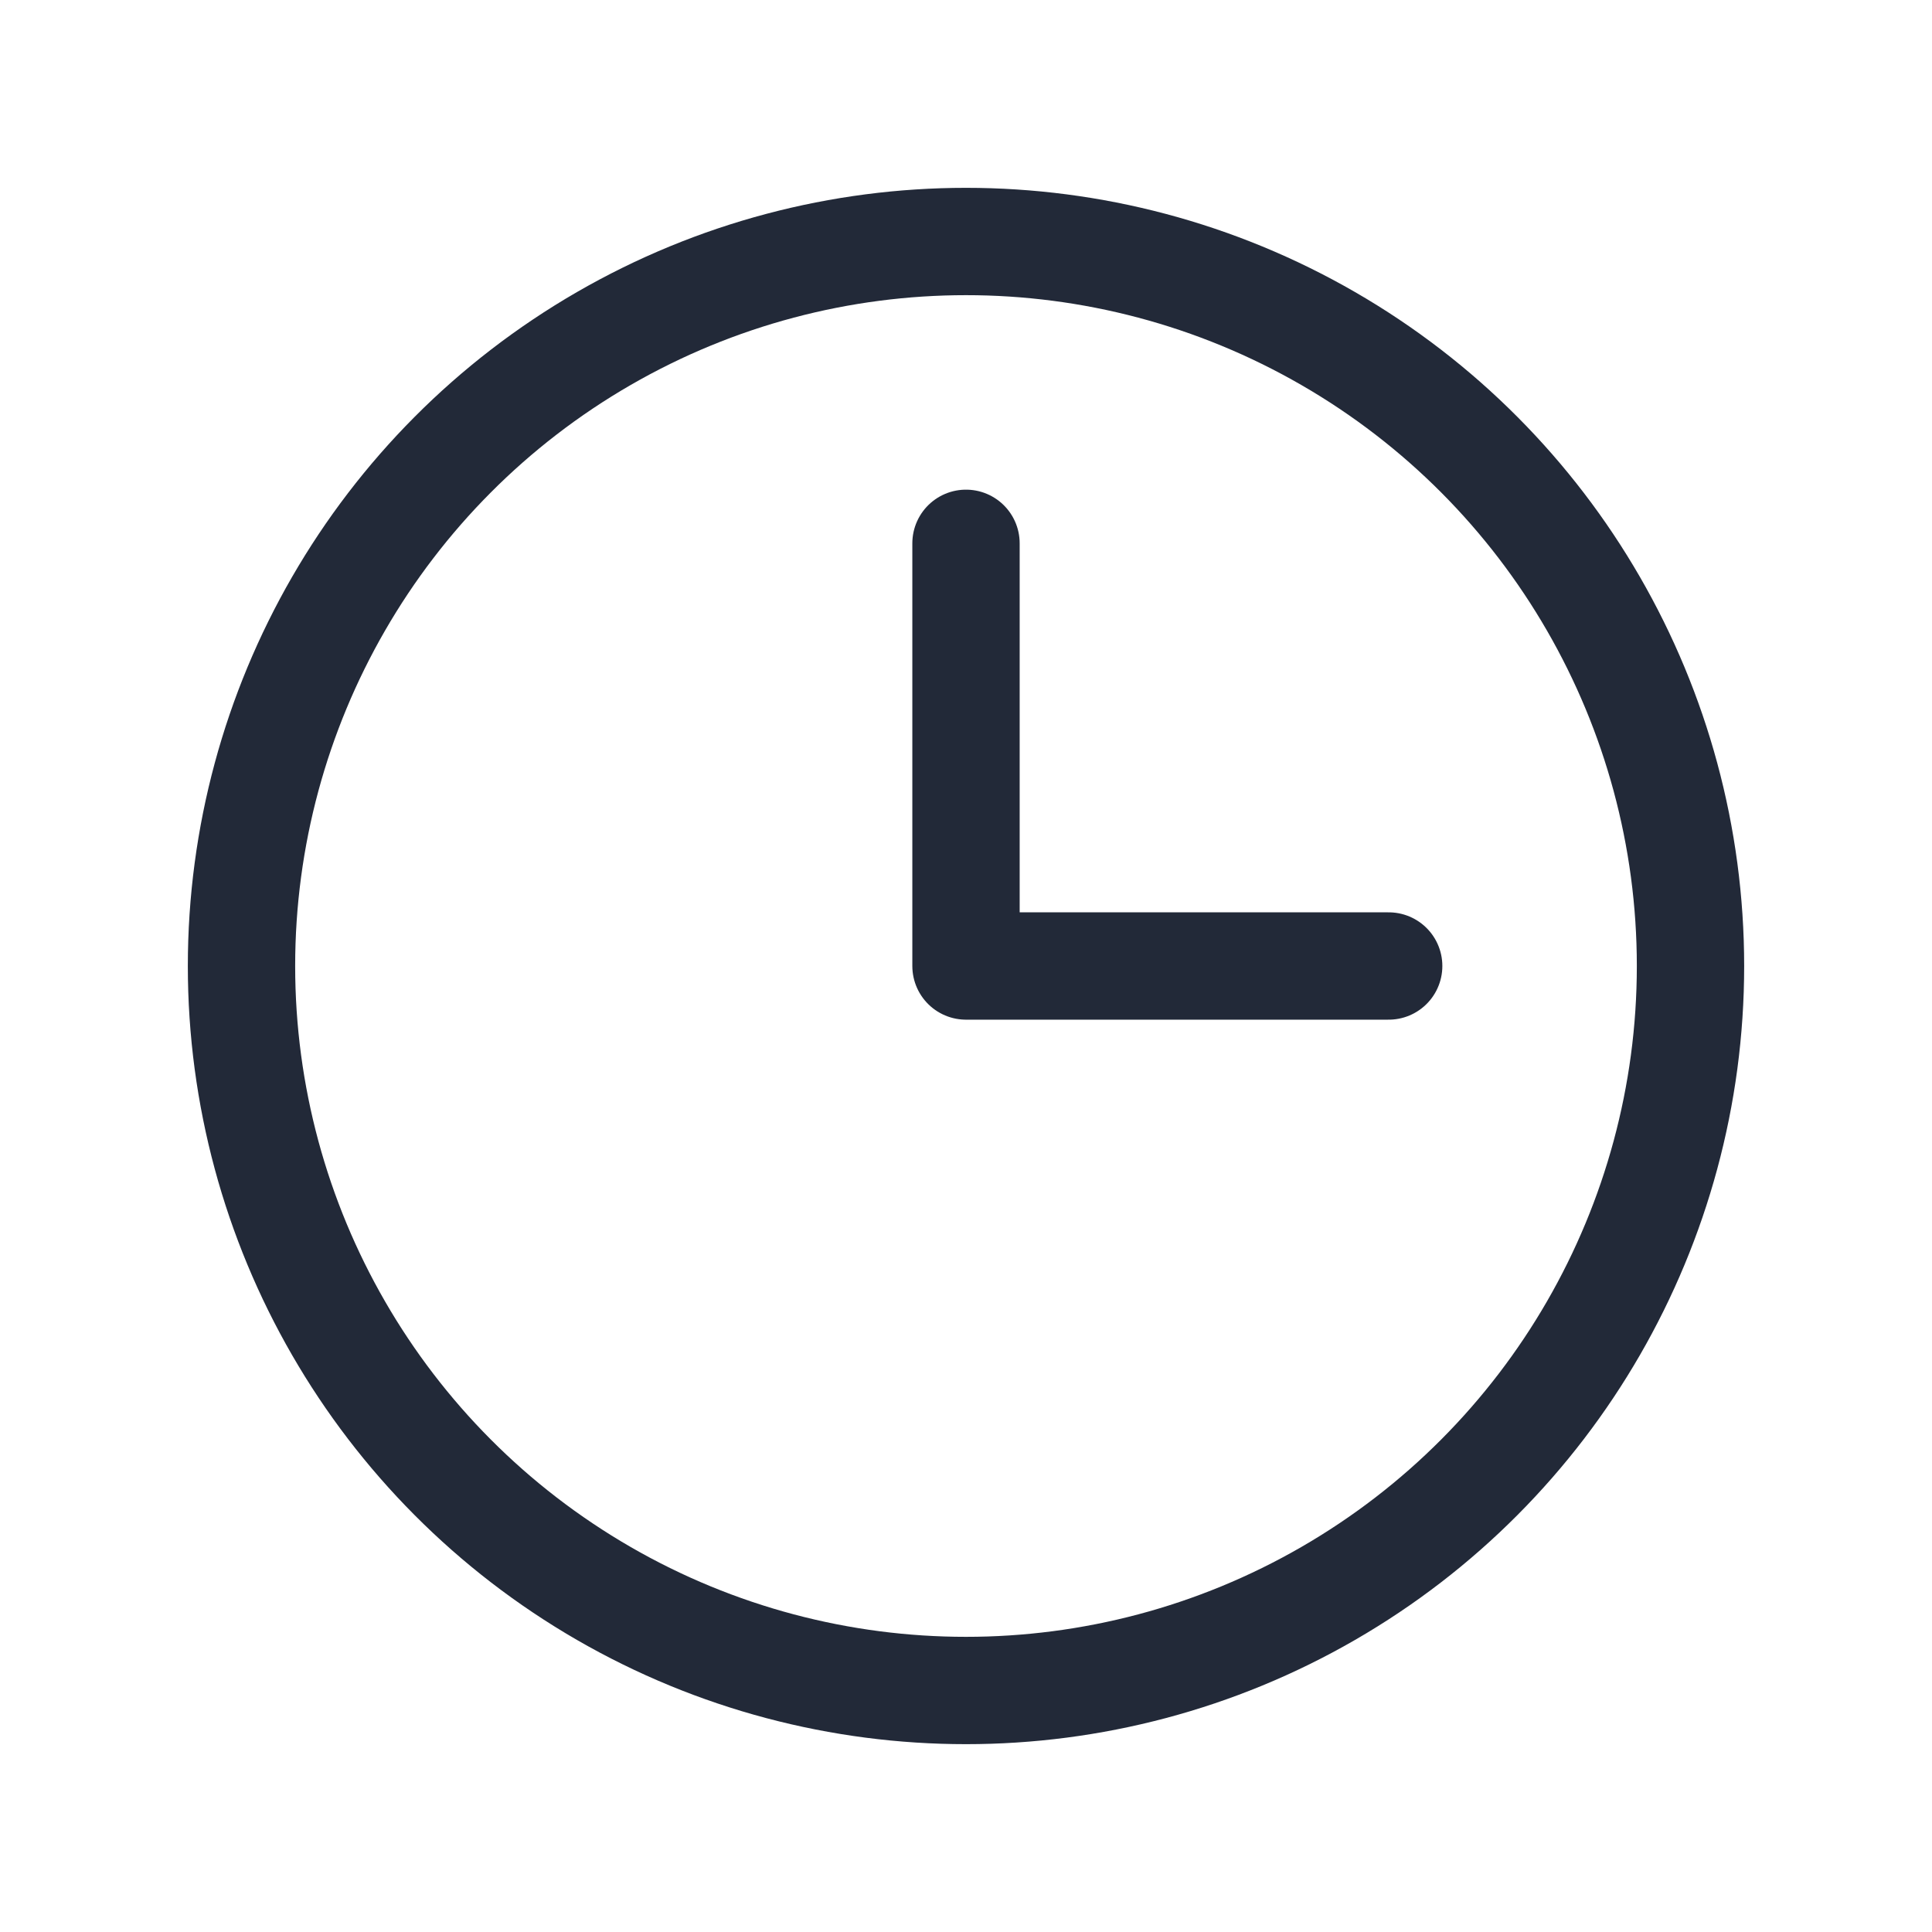
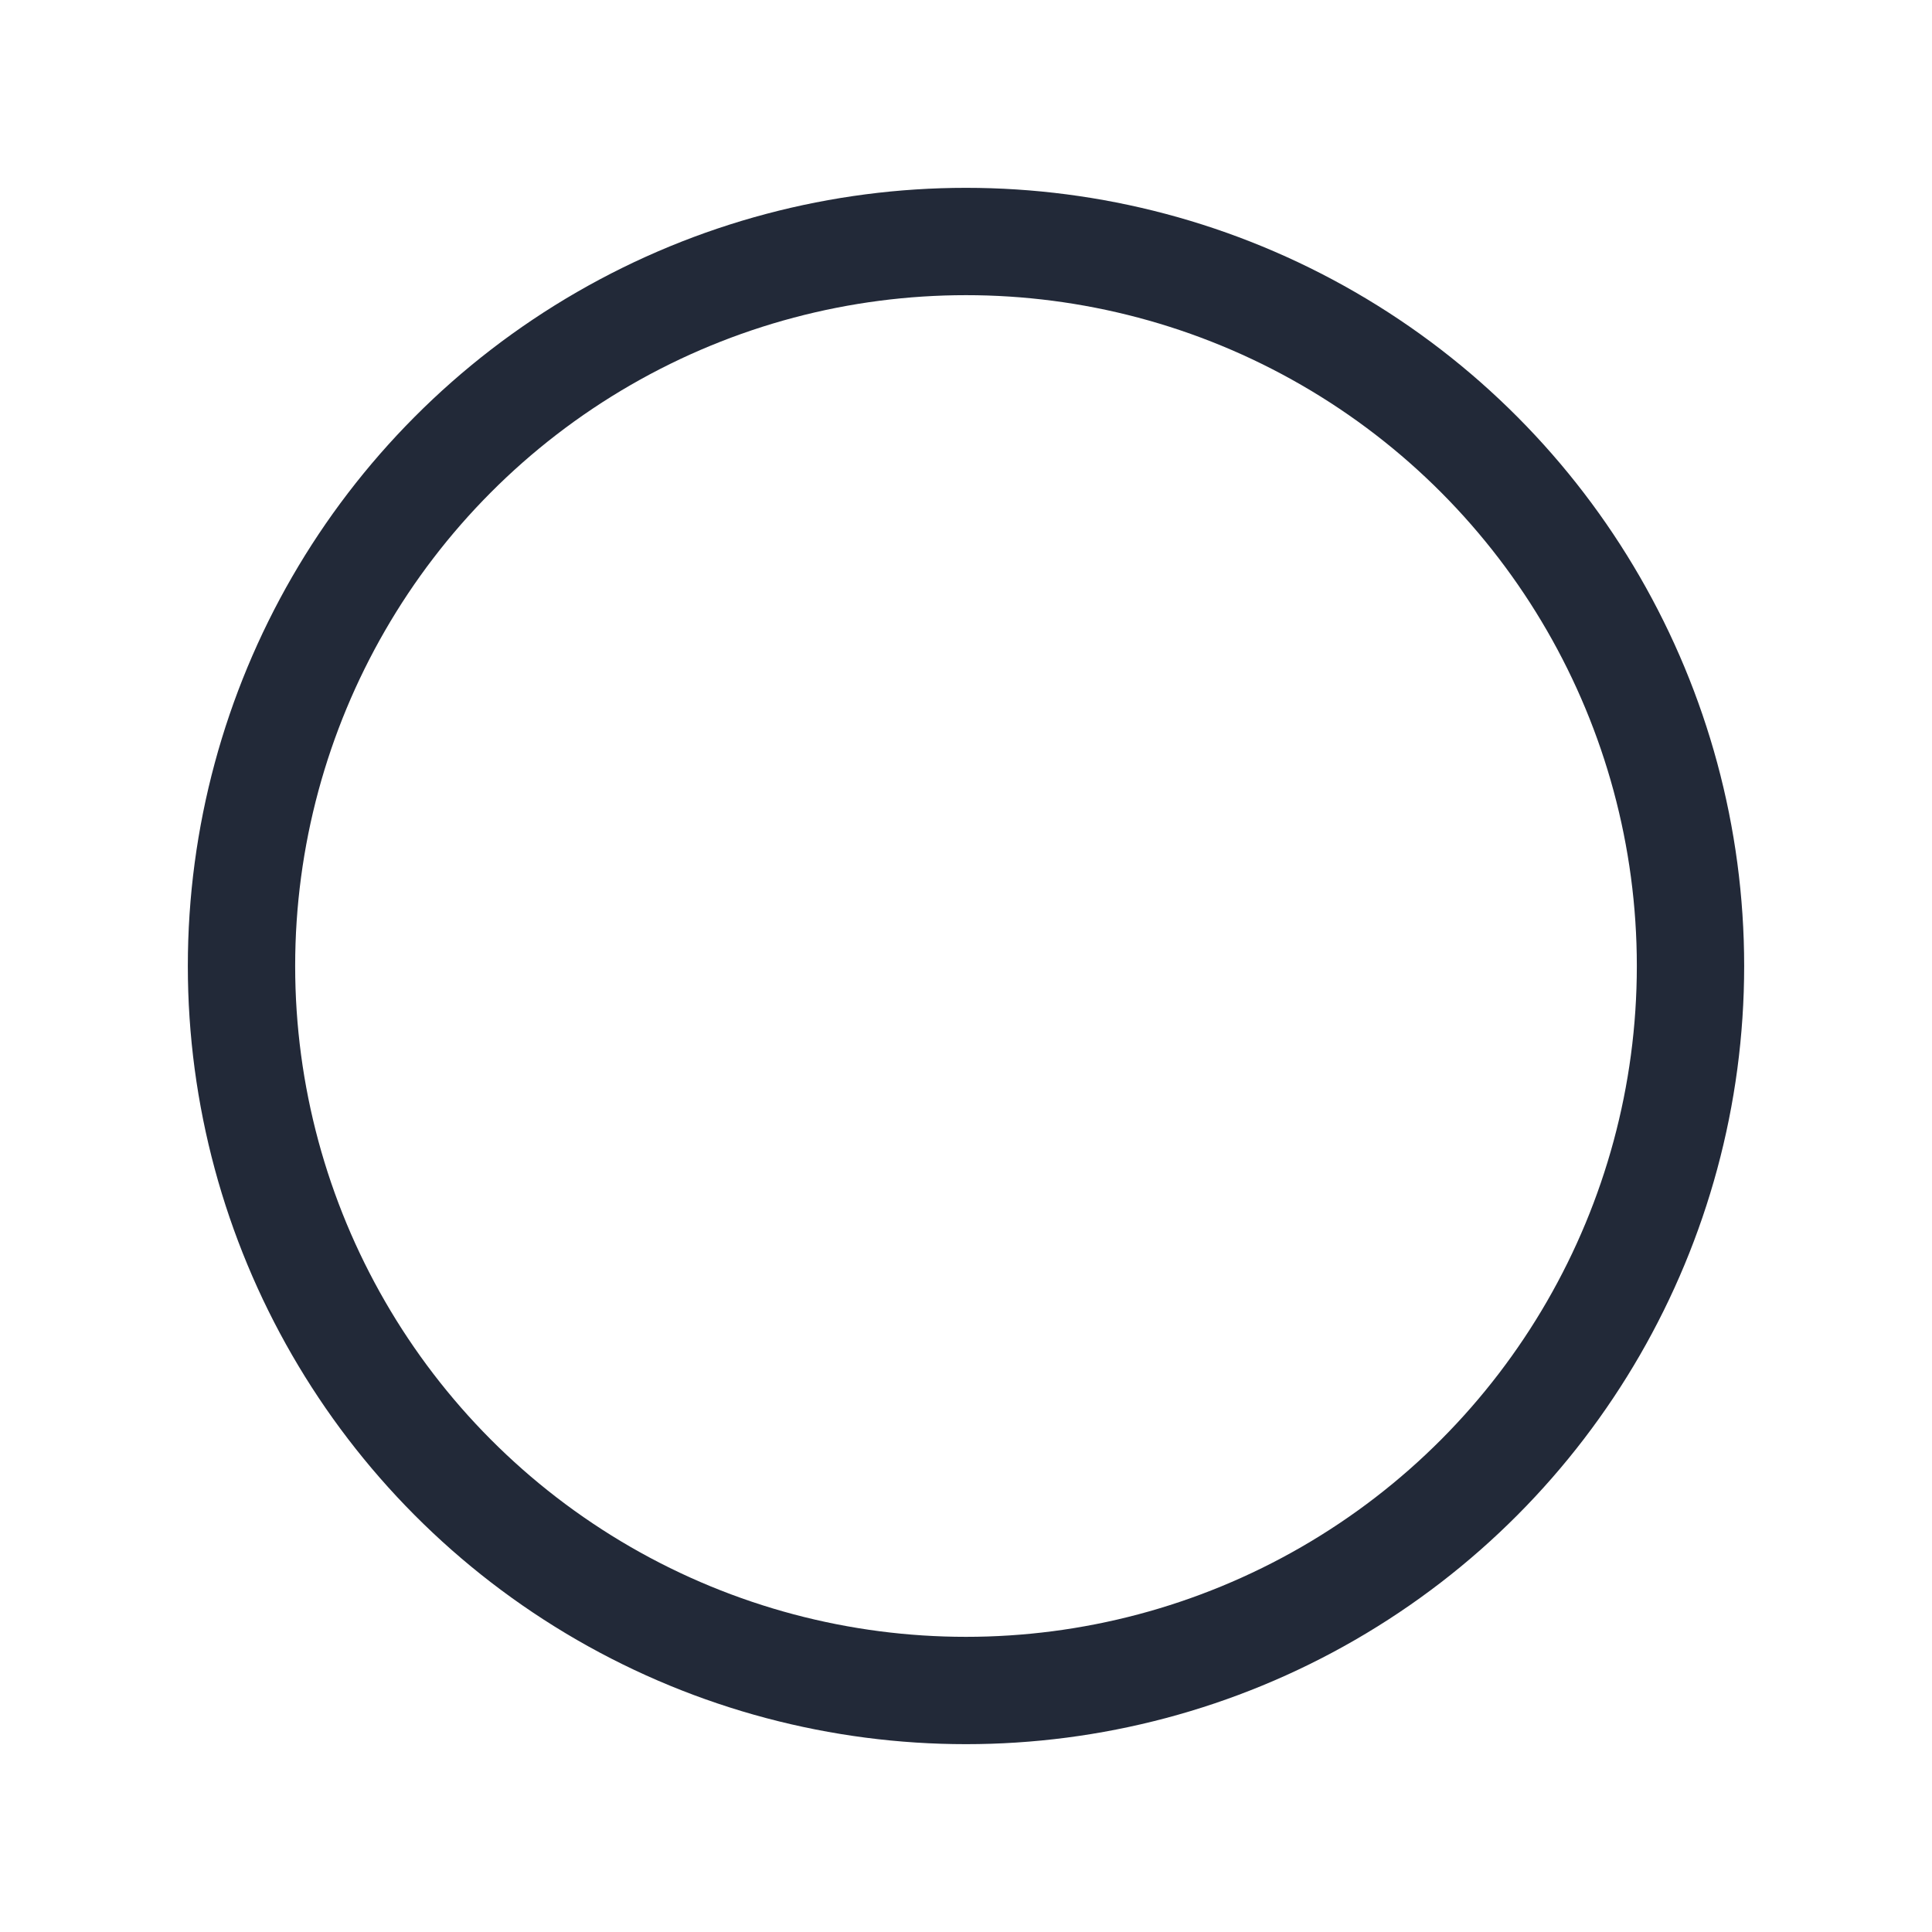
<svg xmlns="http://www.w3.org/2000/svg" width="18px" height="18px" viewBox="0 0 18 18" version="1.1">
  <title>icon-clock-black-18px</title>
  <g id="icon-clock-black-18px" stroke="none" stroke-width="1" fill="none" fill-rule="evenodd">
    <g id="clock-thin">
      <rect id="Rectangle" x="0" y="0" width="18" height="18" />
      <circle id="Oval" stroke="#222938" stroke-linecap="round" stroke-linejoin="round" cx="9" cy="9" r="6.75" />
-       <polyline id="Path" stroke="#222938" stroke-linecap="round" stroke-linejoin="round" points="9 5.062 9 9 12.938 9" />
    </g>
  </g>
</svg>